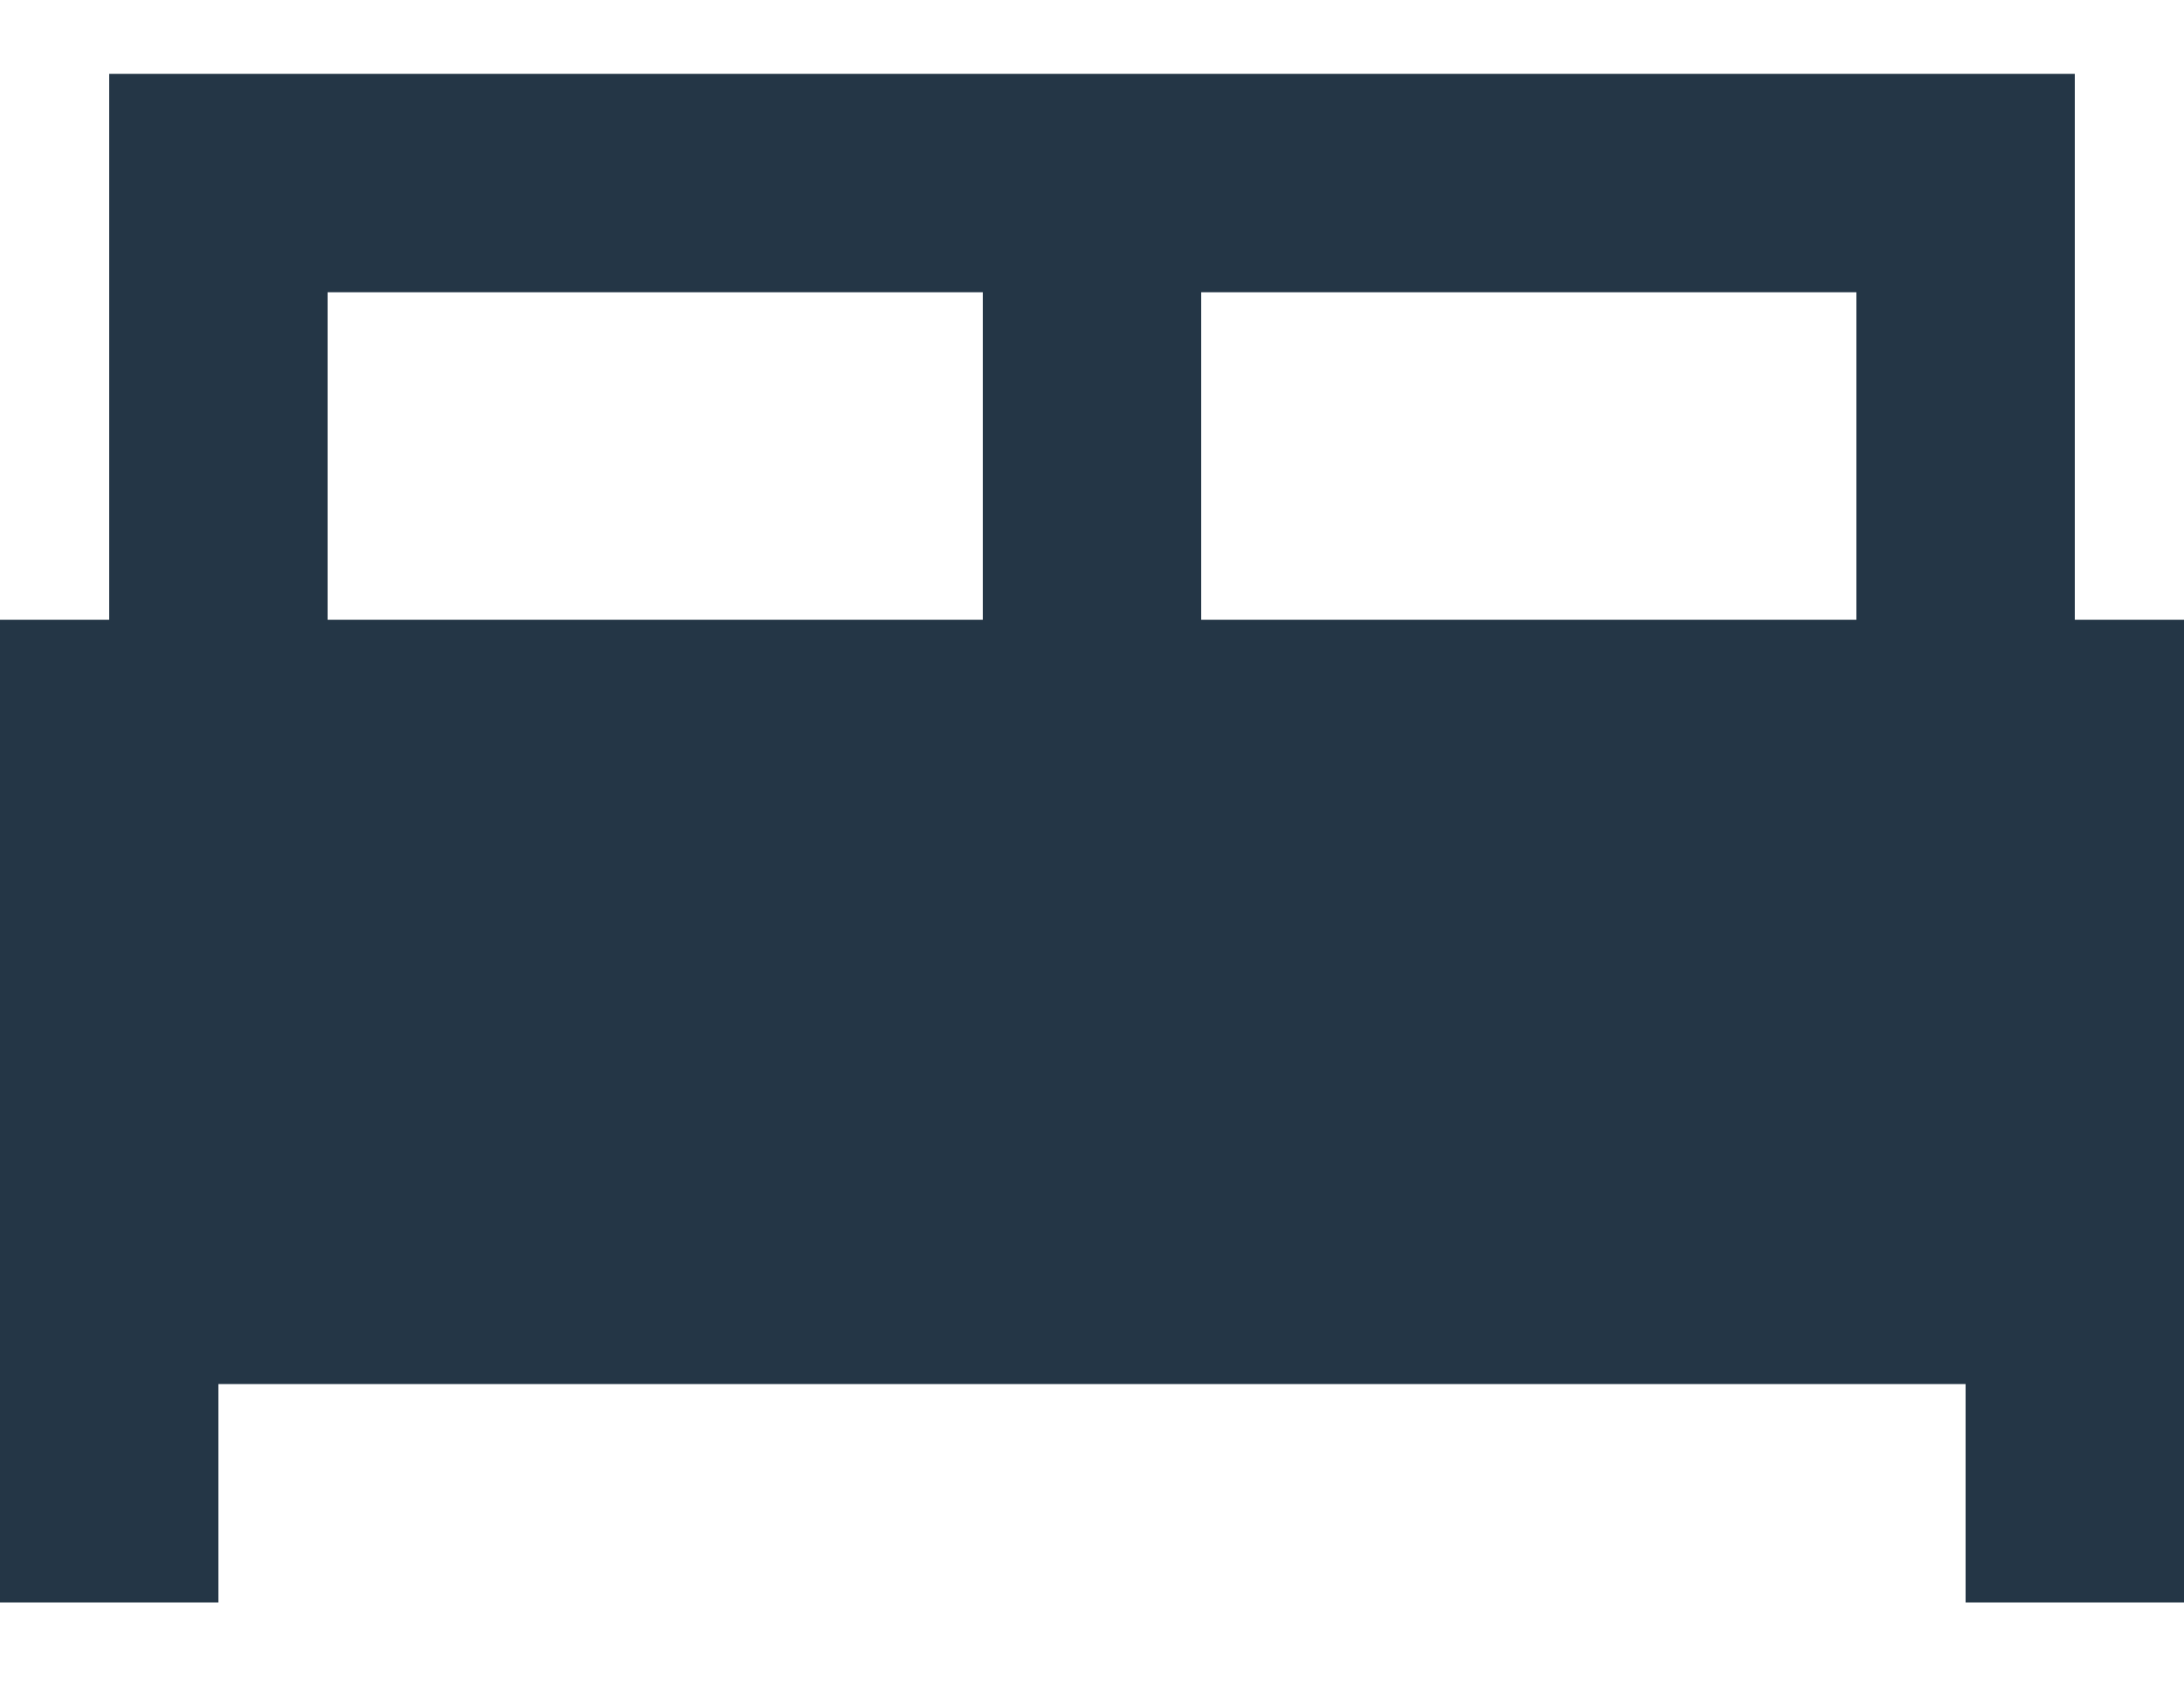
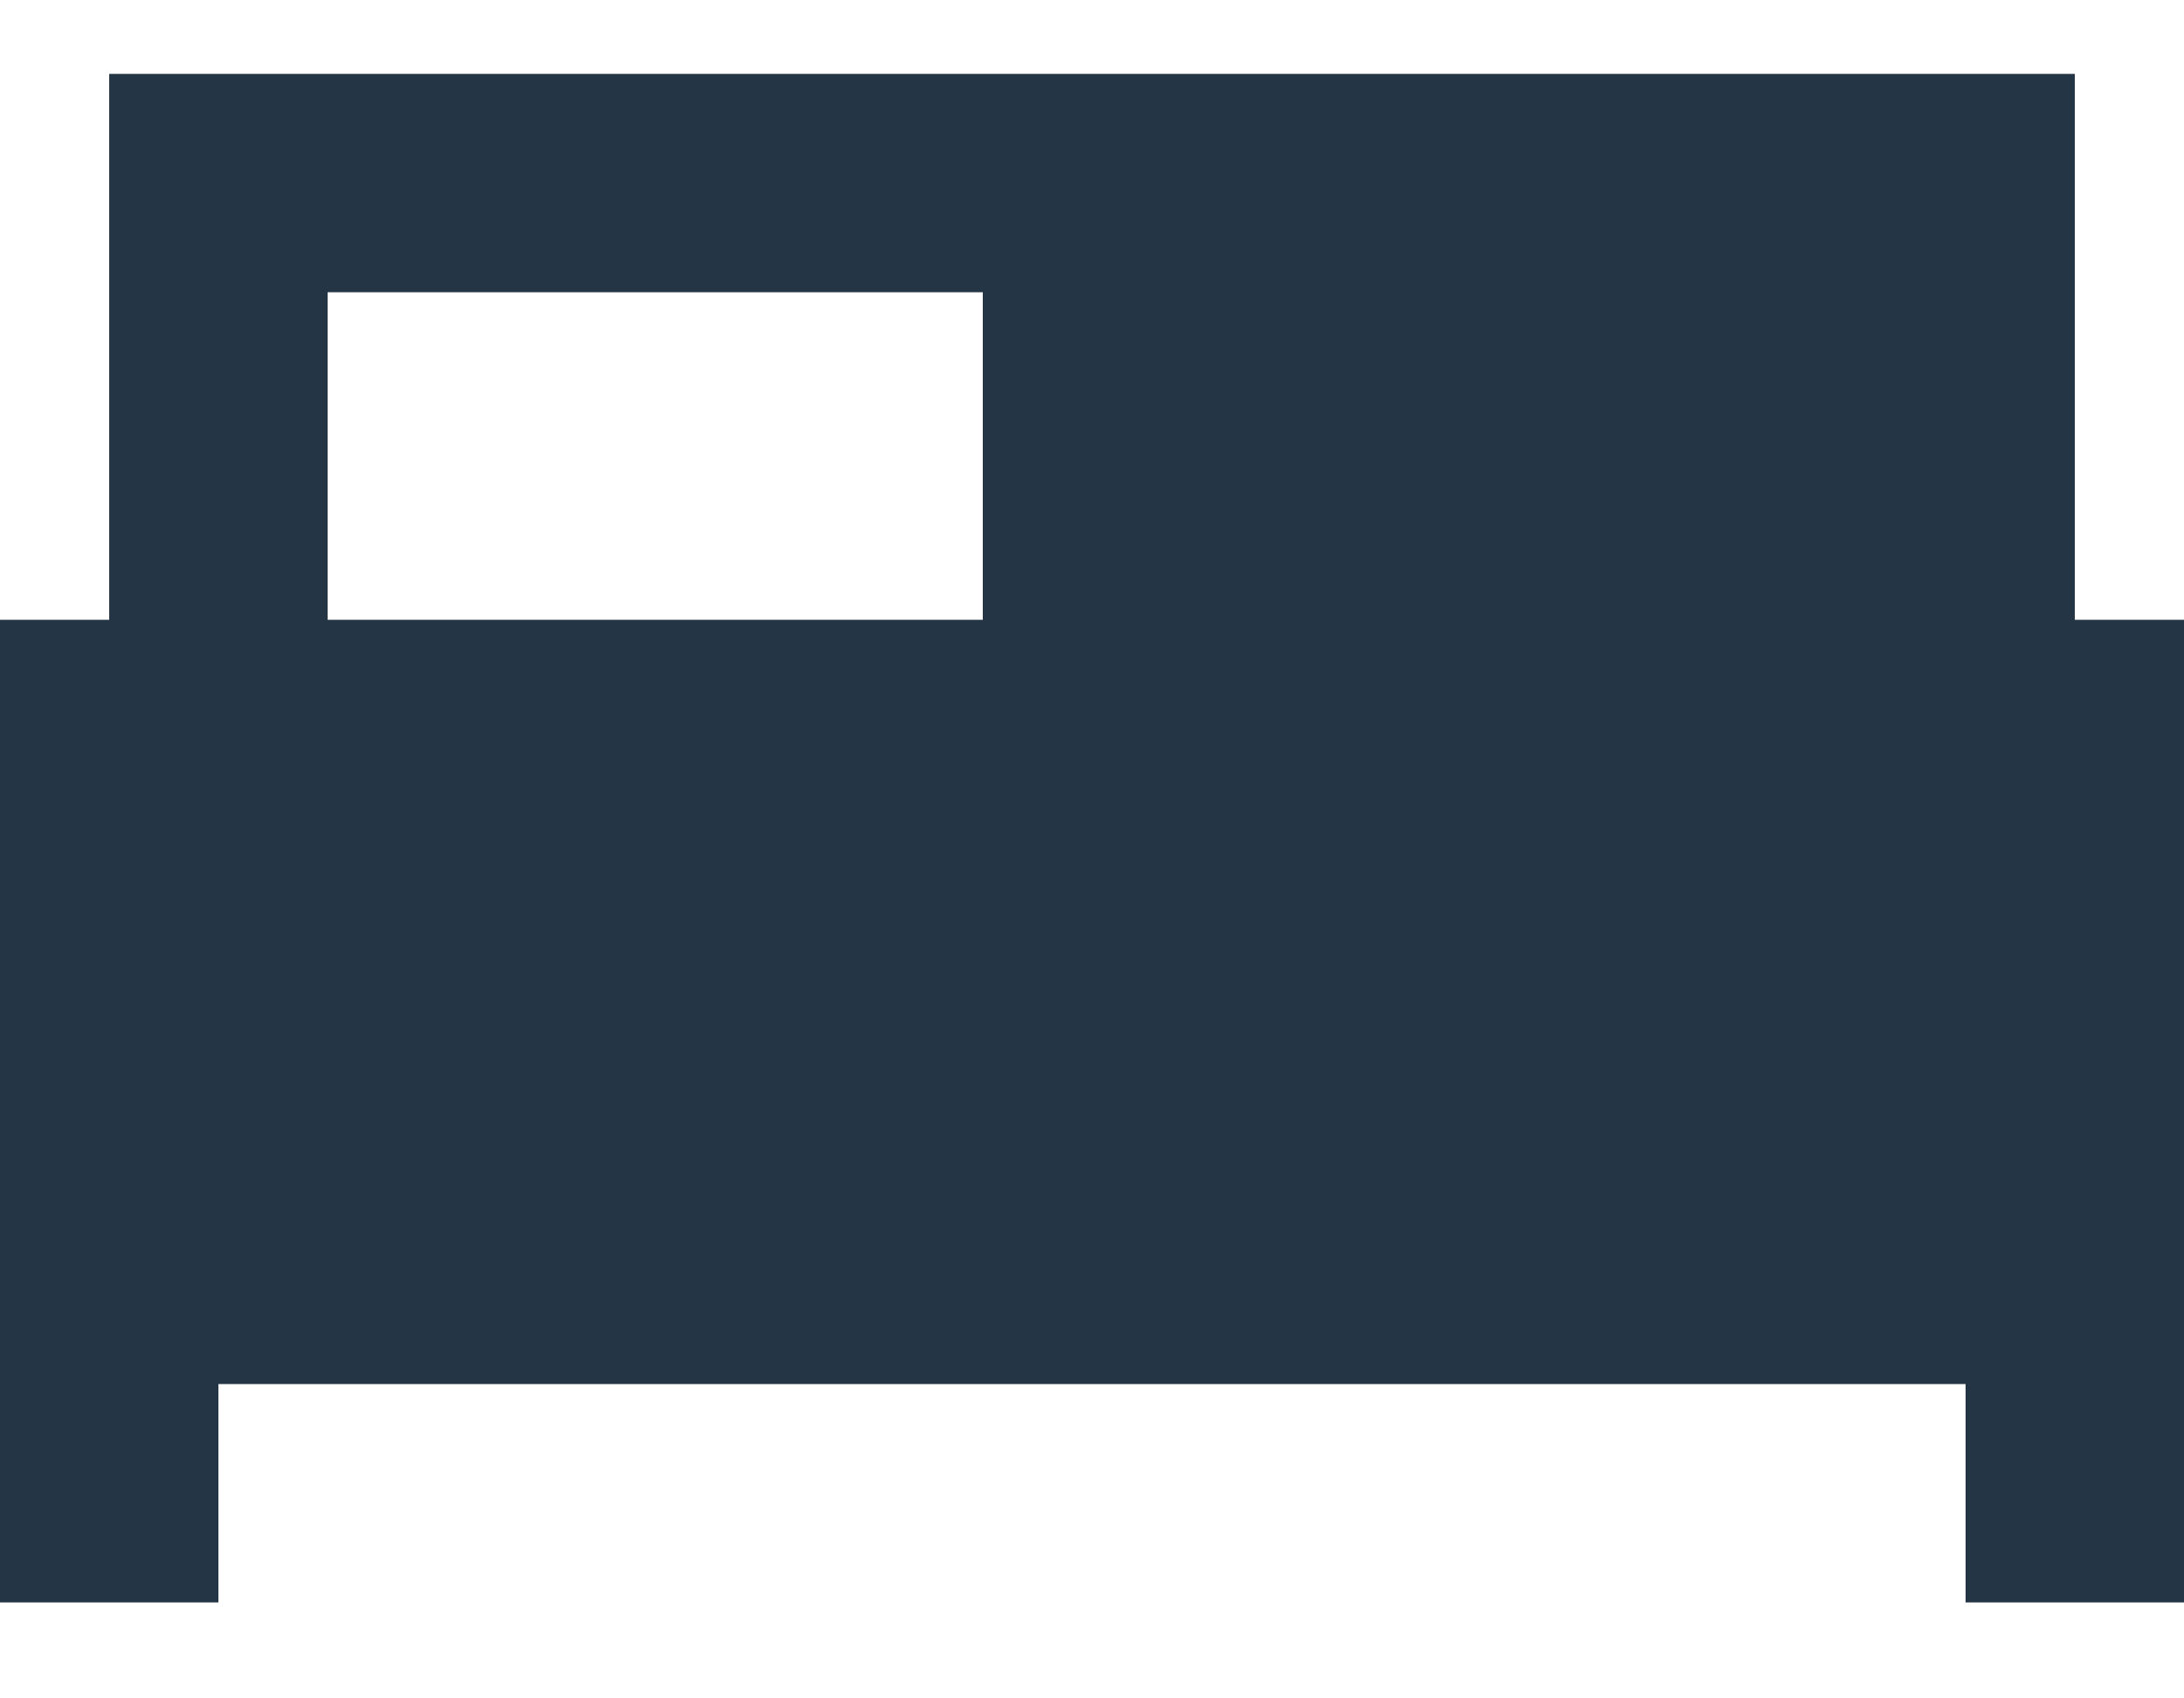
<svg xmlns="http://www.w3.org/2000/svg" width="18" height="14" viewBox="0 0 18 14" fill="none">
-   <path d="M0 13.209V5.109H0.9V0.609H17.1V5.109H18V13.209H16.2V11.409H1.8V13.209H0ZM9.9 5.109H15.3V2.409H9.9V5.109ZM2.7 5.109H8.1V2.409H2.7V5.109Z" fill="#243646" />
+   <path d="M0 13.209V5.109H0.9V0.609H17.1V5.109H18V13.209H16.2V11.409H1.8V13.209H0ZM9.9 5.109H15.3V2.409V5.109ZM2.7 5.109H8.1V2.409H2.7V5.109Z" fill="#243646" />
</svg>